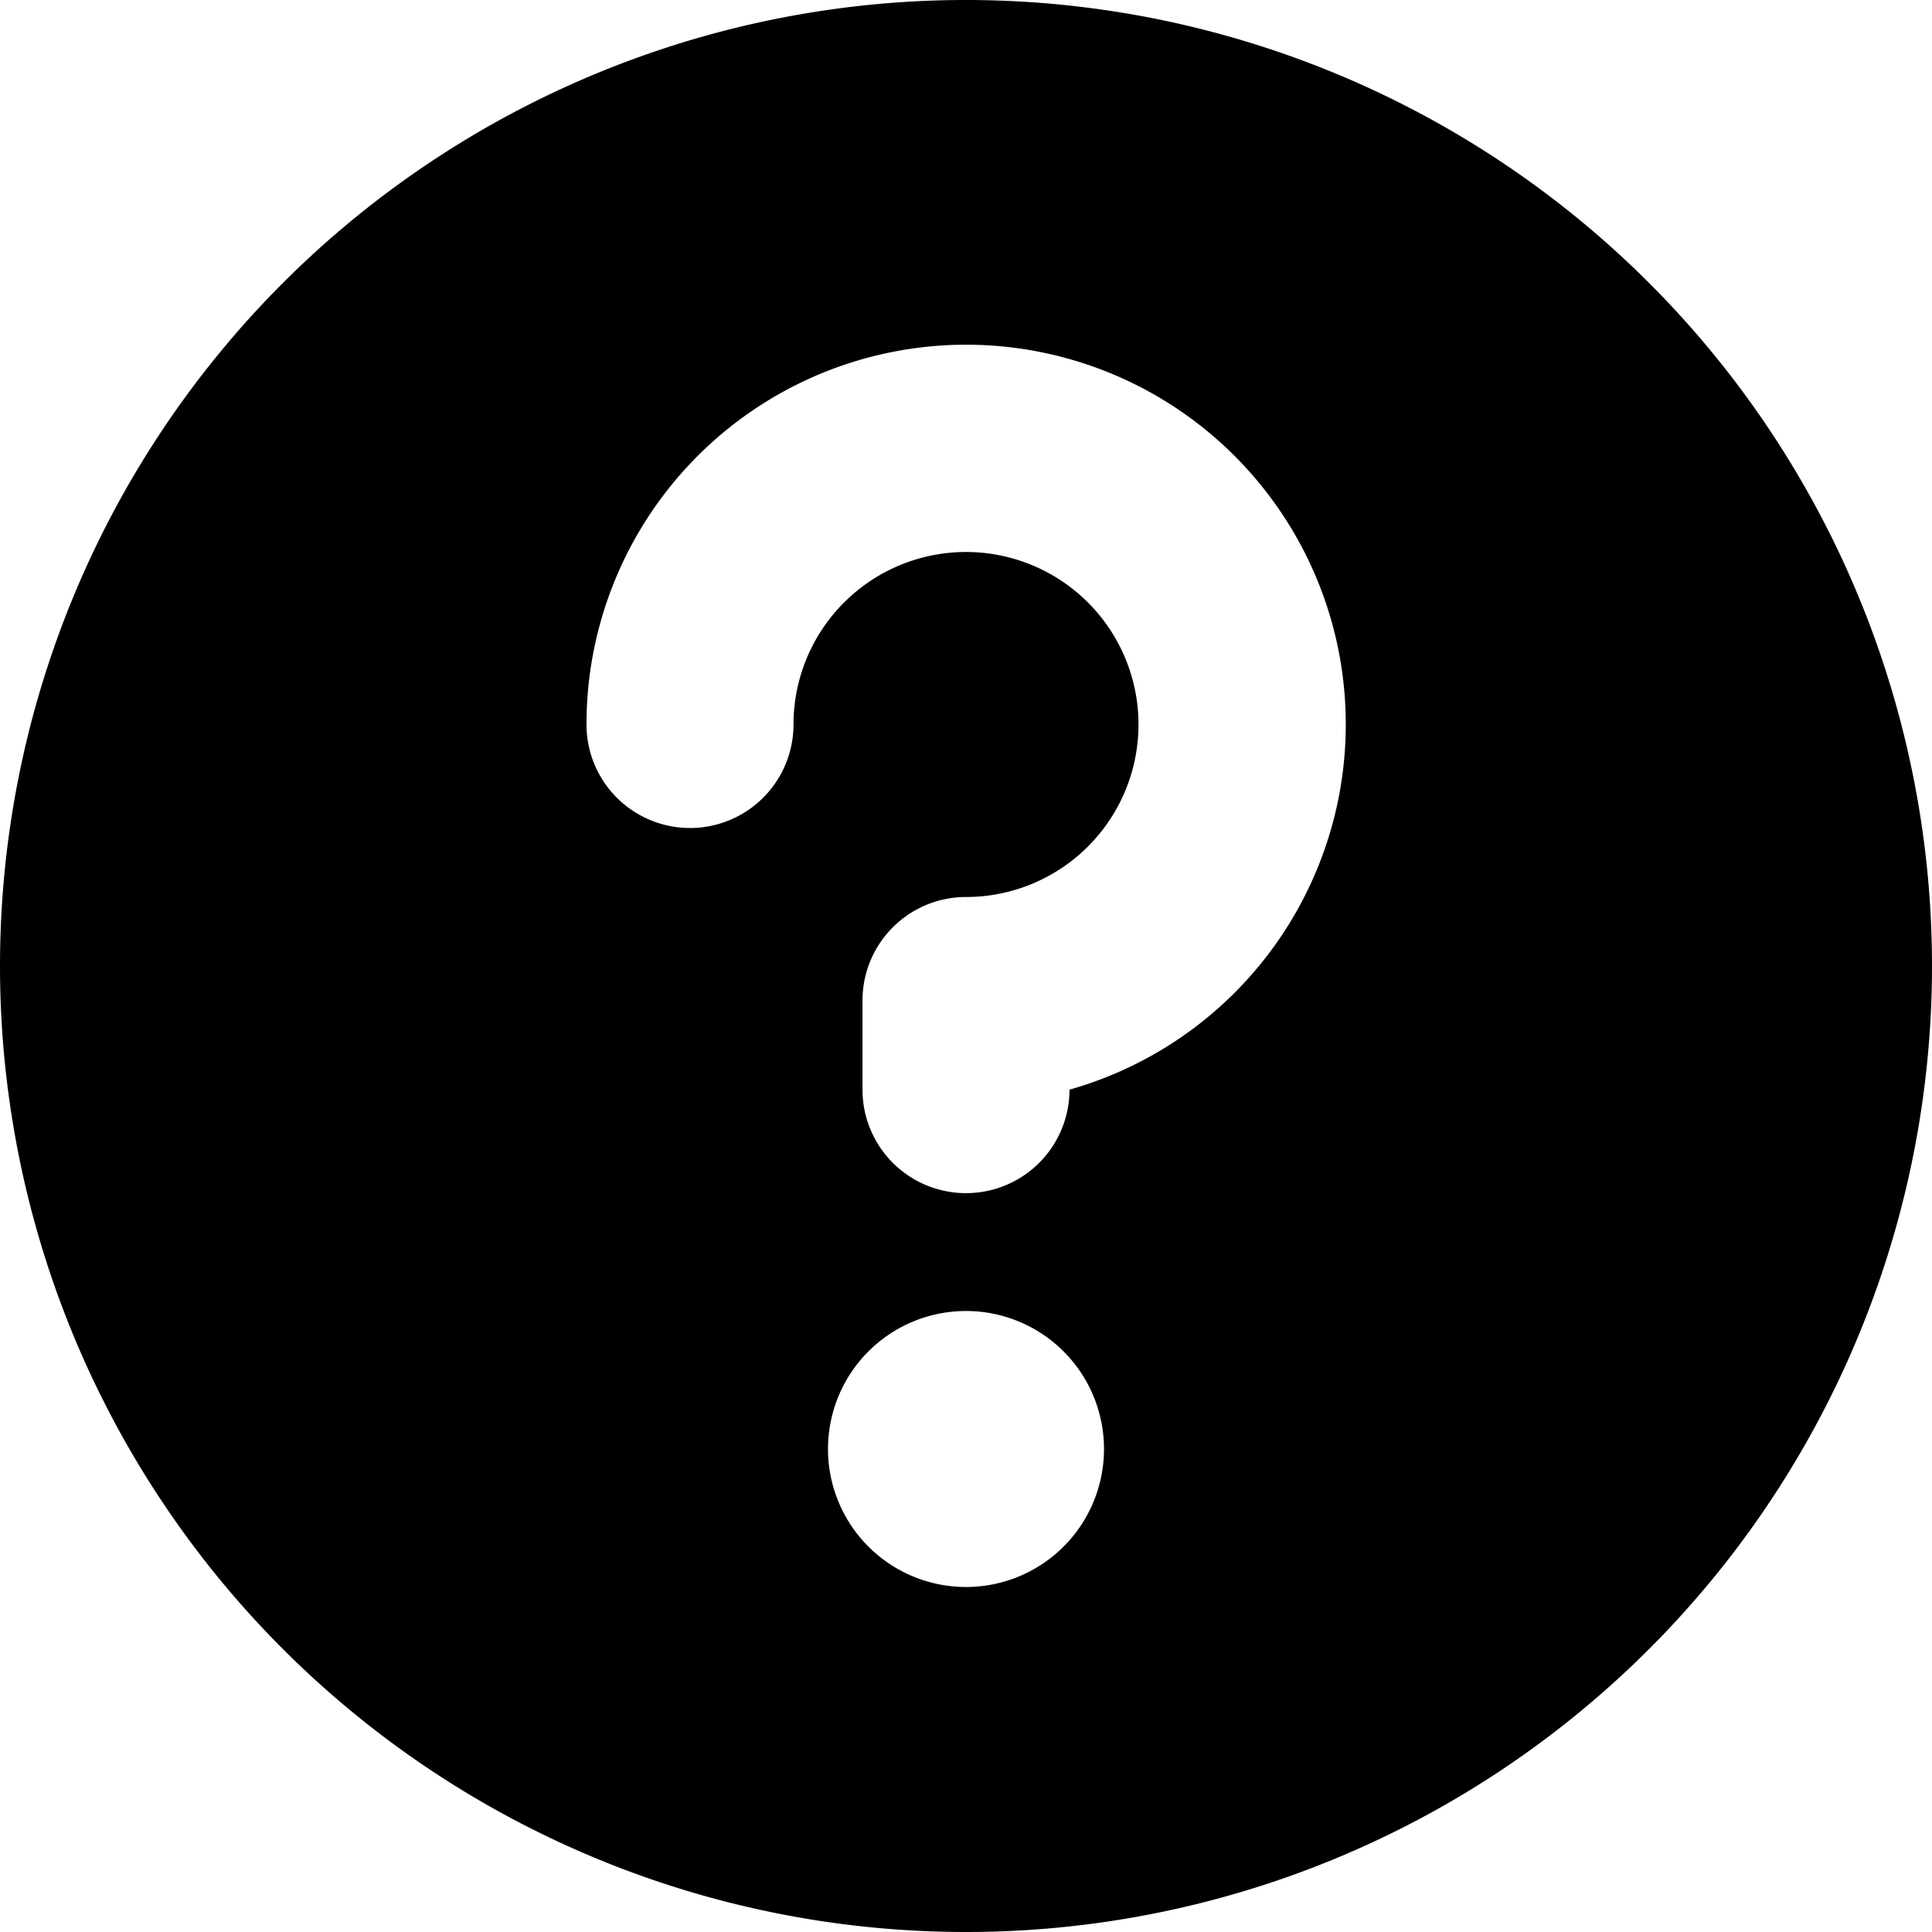
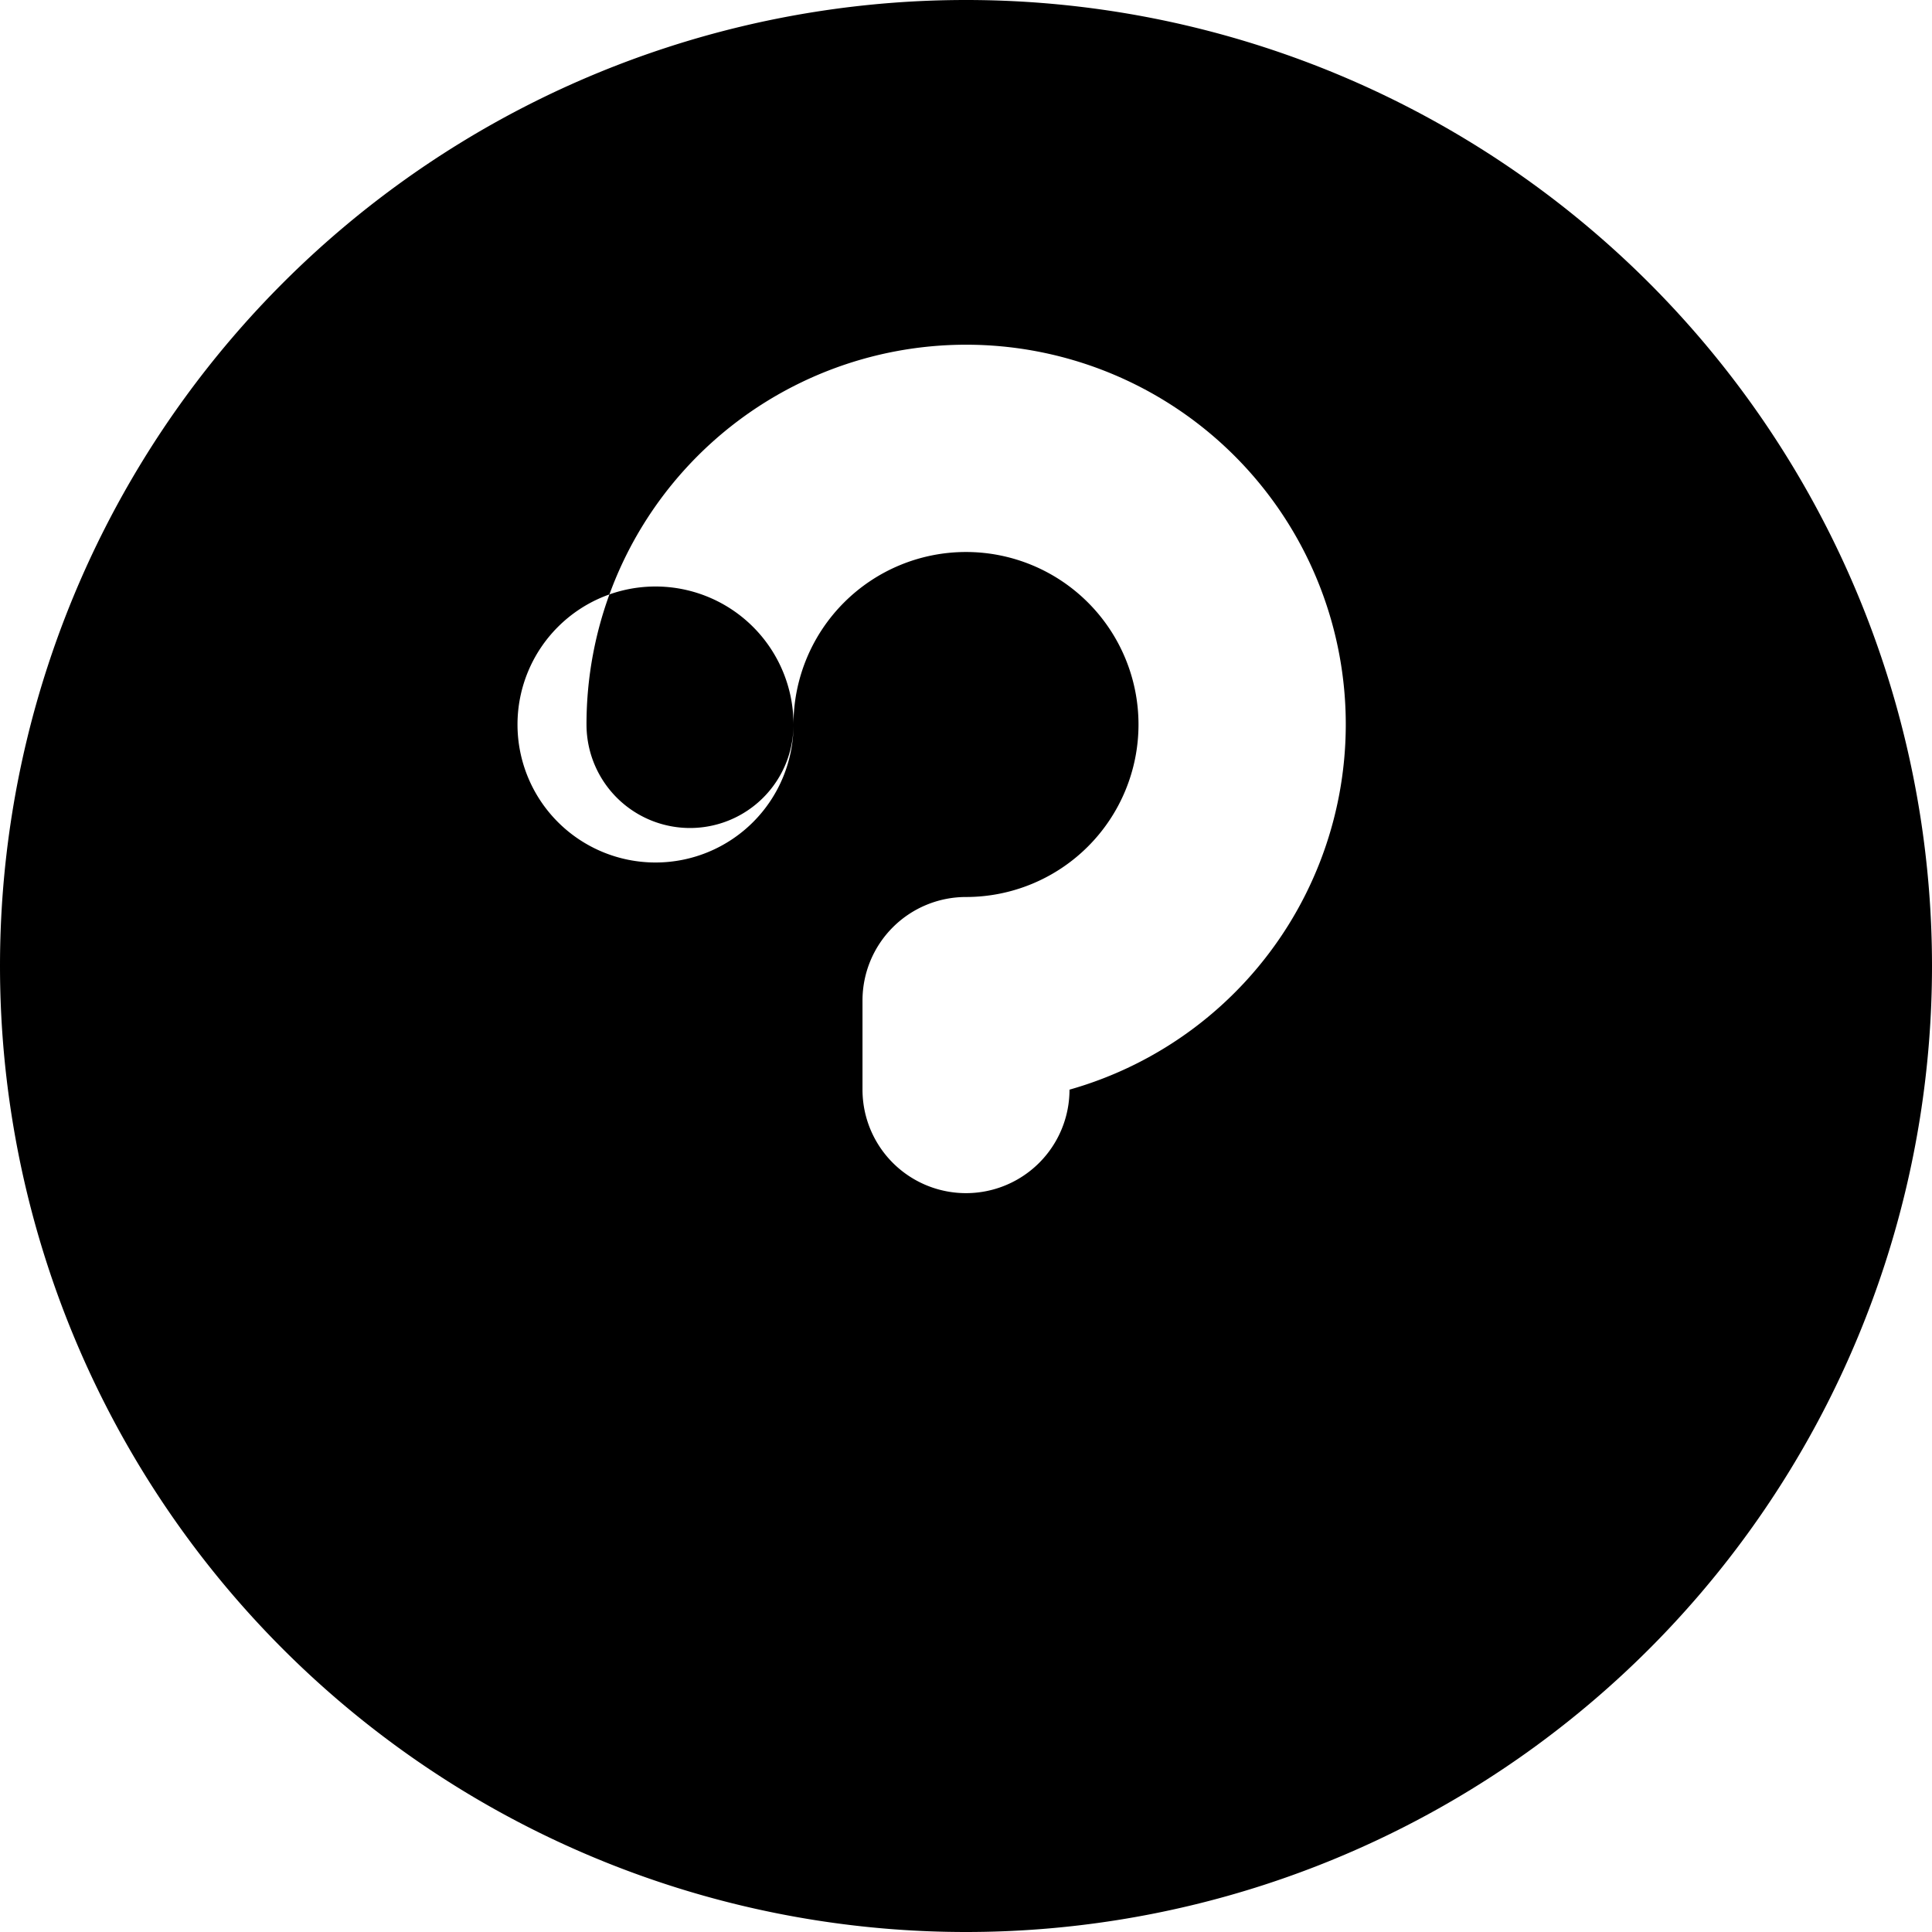
<svg xmlns="http://www.w3.org/2000/svg" fill="none" viewBox="0 0 14 14" height="48" width="48">
  <g id="help-question-1--circle-faq-frame-help-info-mark-more-query-question">
-     <path id="Subtract" fill="#000000" fill-rule="evenodd" d="M14 7A7 7 0 1 1 0 7a7 7 0 0 1 14 0ZM5.75 5.25A1.25 1.25 0 1 1 7 6.5a.75.75 0 0 0-.75.75v.646a.75.75 0 1 0 1.5 0 2.751 2.751 0 1 0-3.5-2.646.75.75 0 0 0 1.5 0ZM8 10.5a1 1 0 1 1-2 0 1 1 0 0 1 2 0Z" clip-rule="evenodd" />
+     <path id="Subtract" fill="#000000" fill-rule="evenodd" d="M14 7A7 7 0 1 1 0 7a7 7 0 0 1 14 0ZM5.75 5.25A1.25 1.25 0 1 1 7 6.5a.75.75 0 0 0-.75.75v.646a.75.75 0 1 0 1.5 0 2.751 2.751 0 1 0-3.5-2.646.75.75 0 0 0 1.5 0Za1 1 0 1 1-2 0 1 1 0 0 1 2 0Z" clip-rule="evenodd" />
  </g>
</svg>